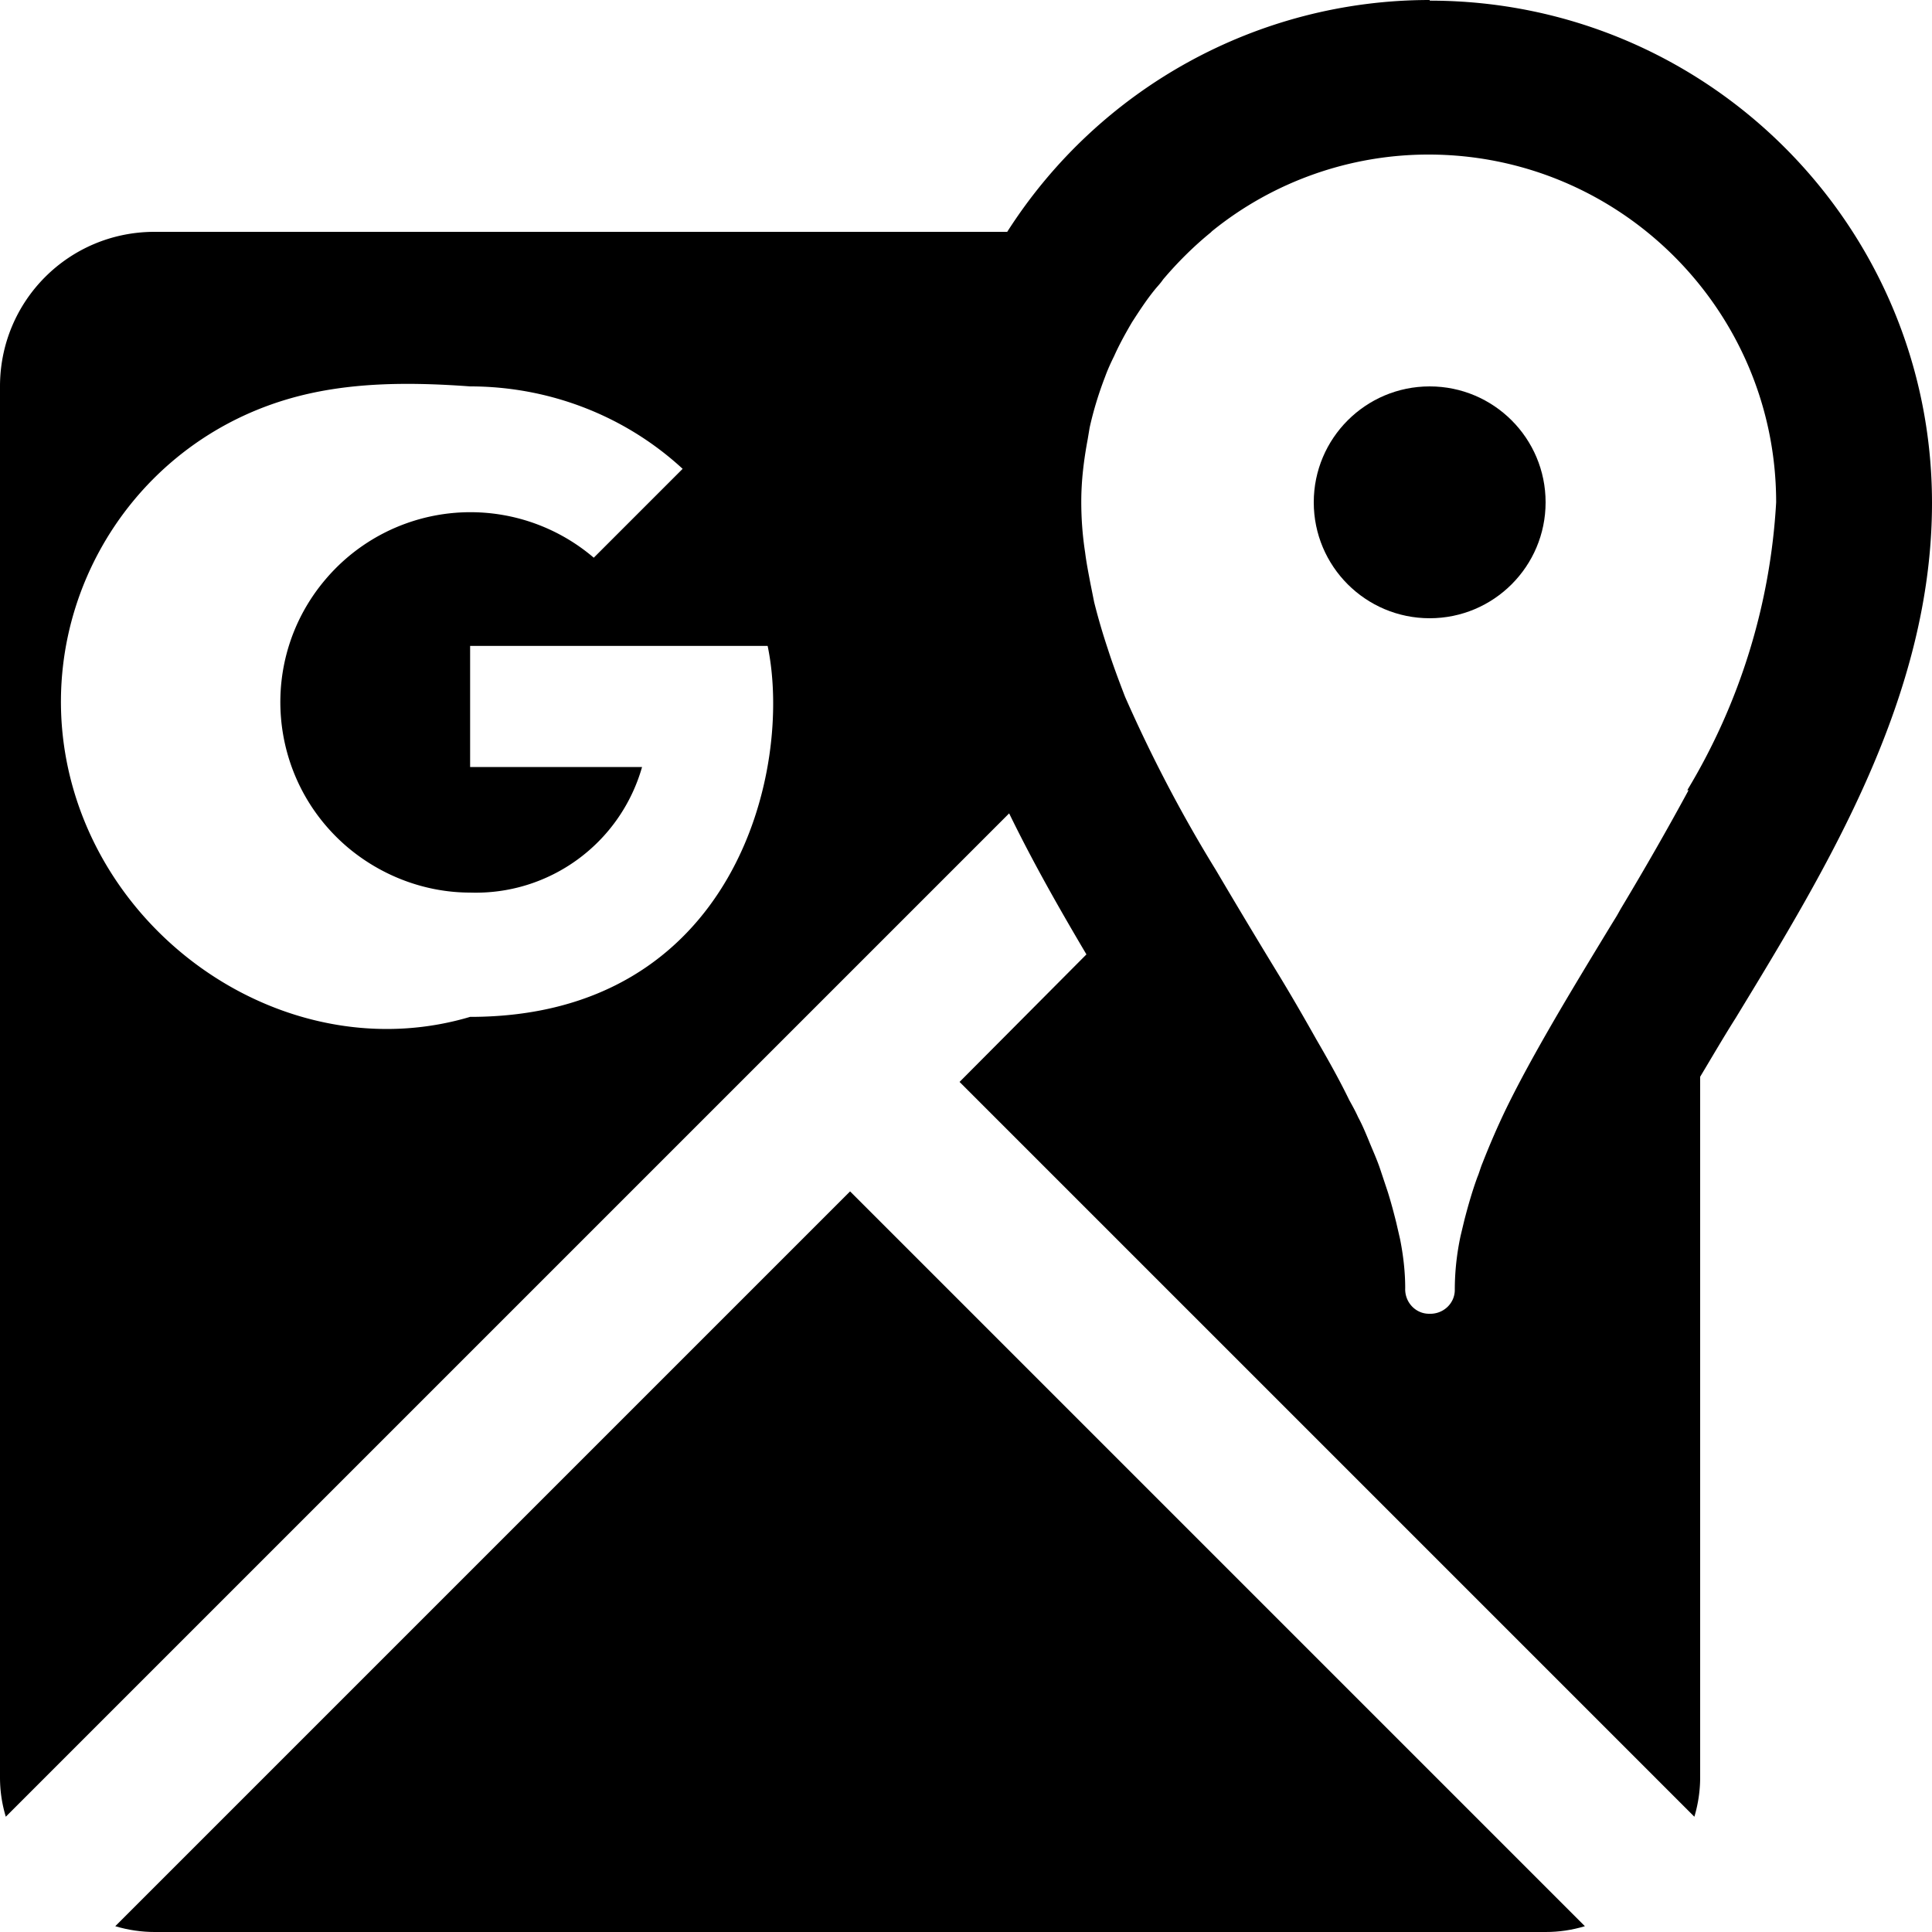
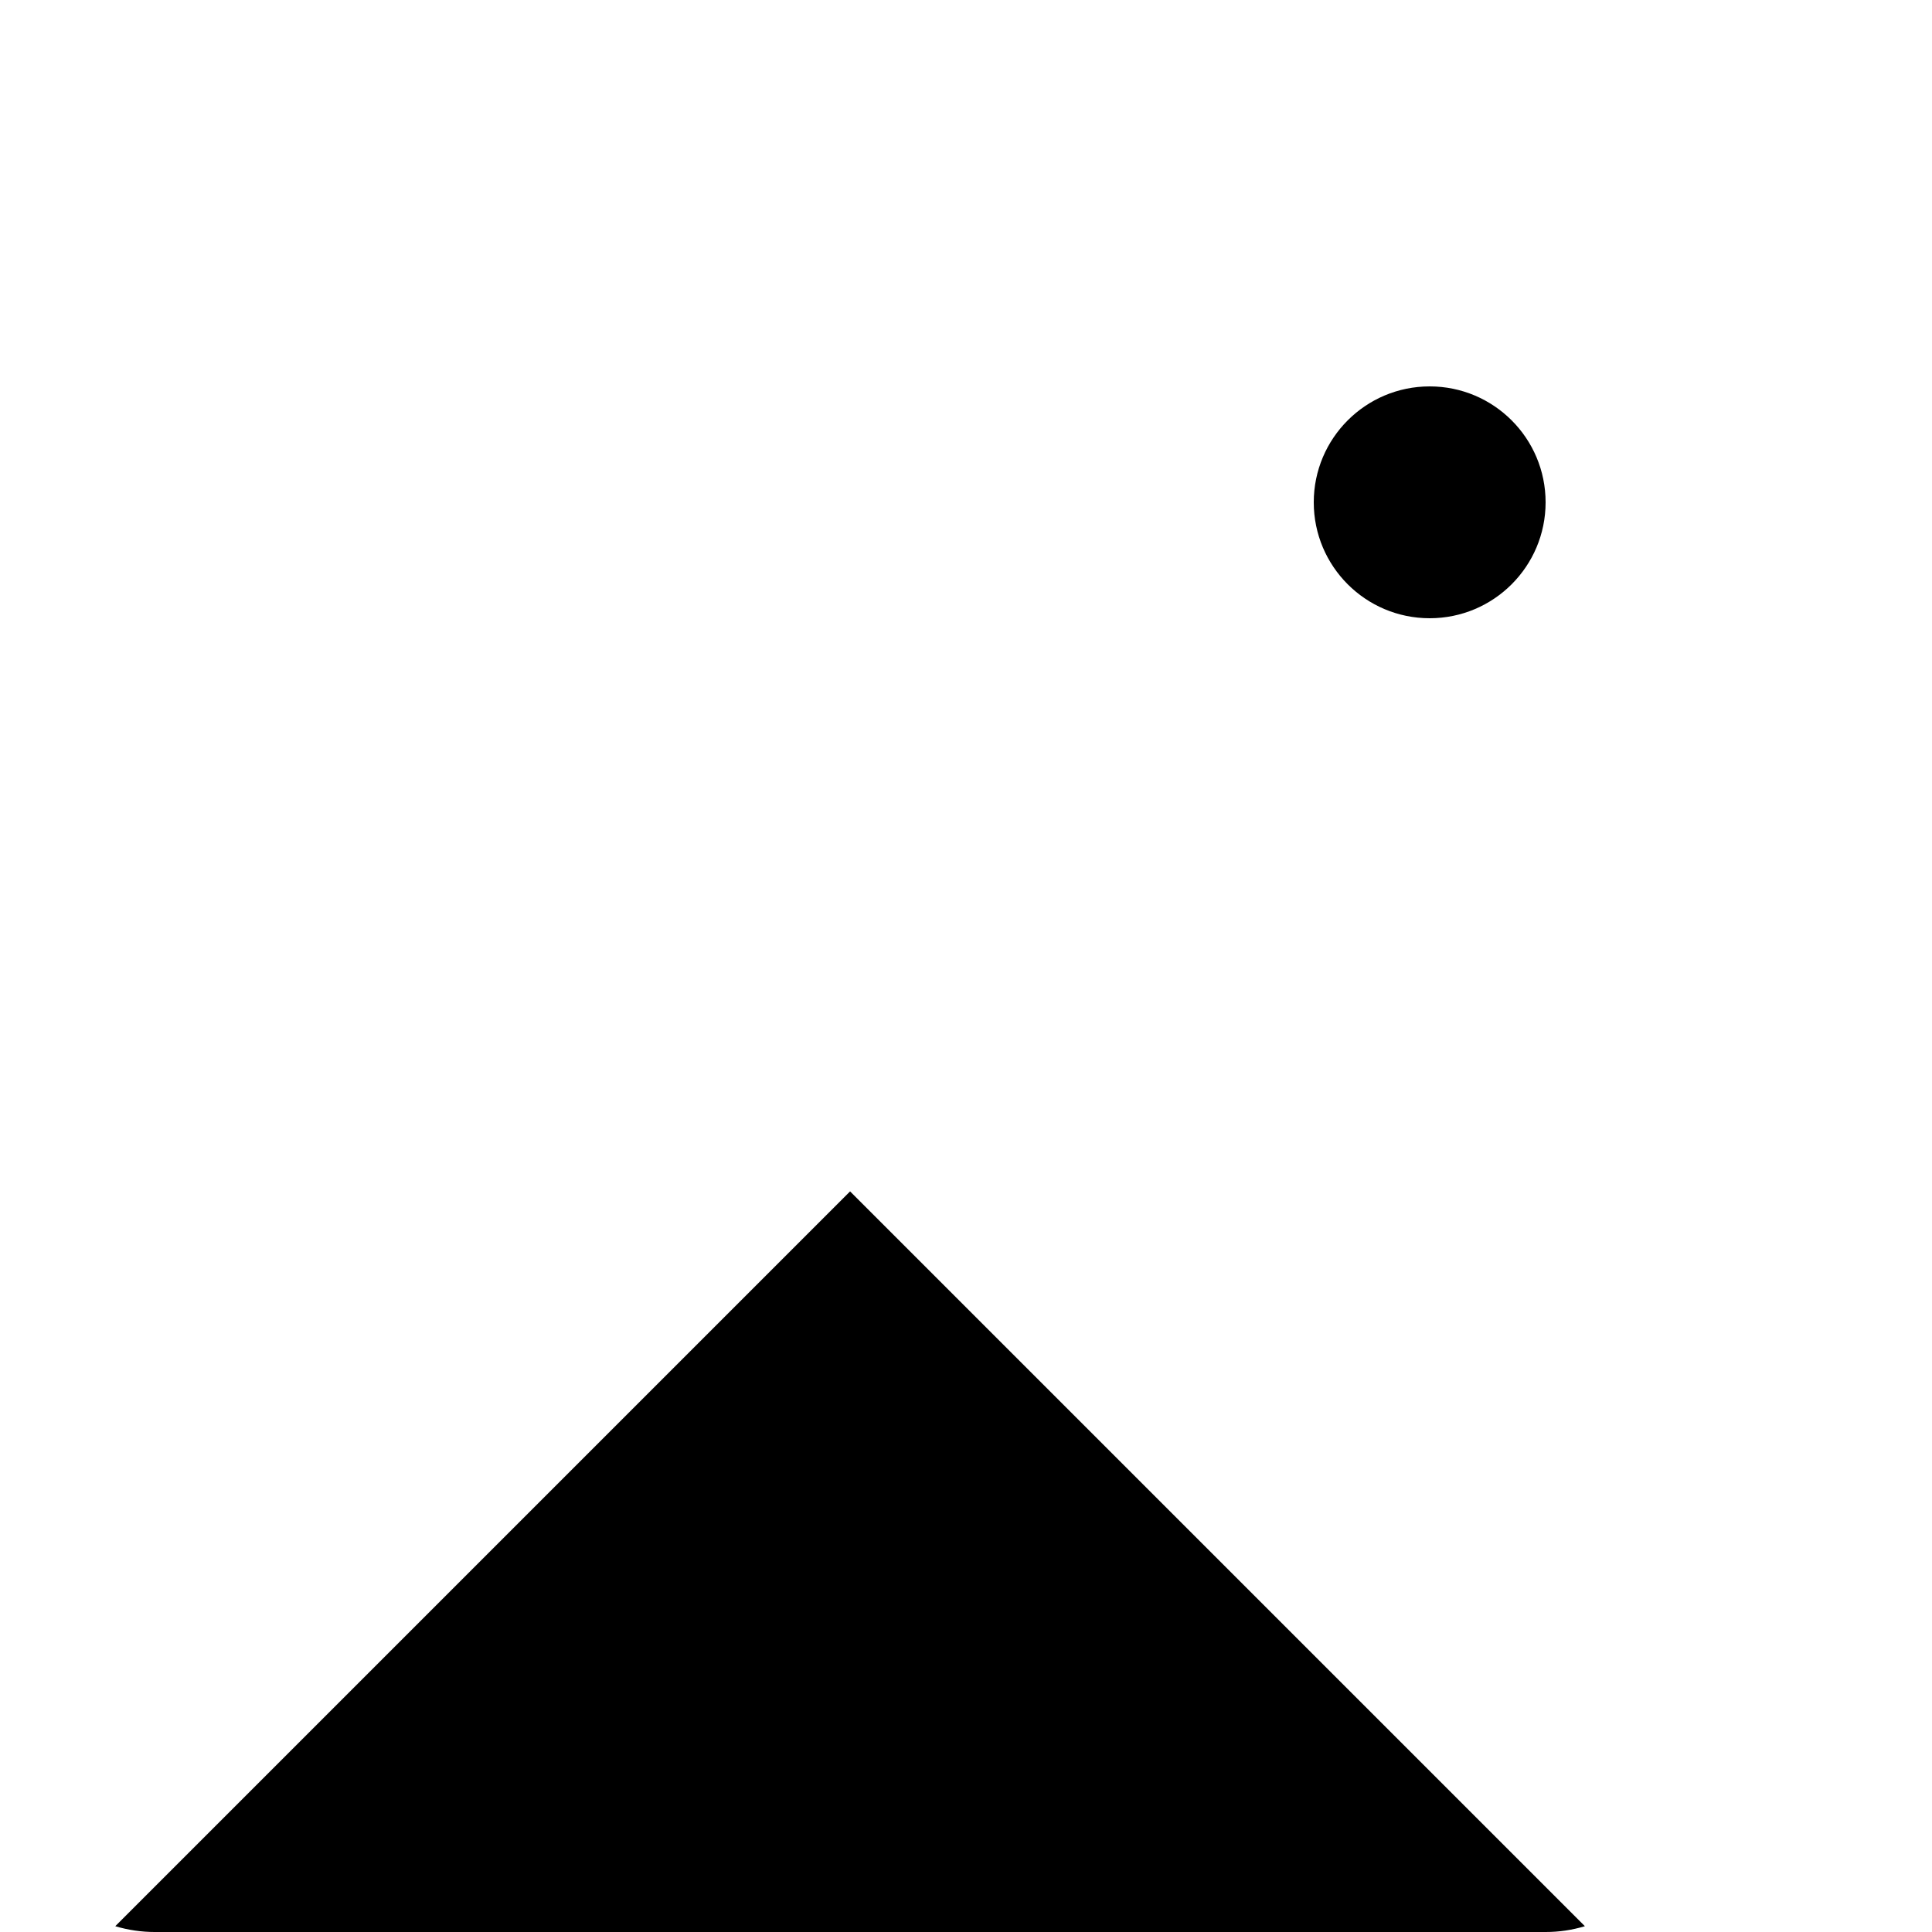
<svg xmlns="http://www.w3.org/2000/svg" viewBox="0 0 30 30">
  <path d="M1.79 29.91c.2.06.41.09.61.09H24c.21 0 .41-.03.61-.09L13.2 18.5 1.79 29.91Z" style="stroke-width:0" />
-   <path d="M22.2 0c-2.66 0-5.13 1.36-6.56 3.6H2.4C1.07 3.6 0 4.67 0 6v21.6c0 .21.03.41.09.61l15.58-15.58c.37.76.78 1.48 1.2 2.19L14.9 16.8l11.41 11.41c.06-.2.09-.41.09-.61V16.72c.18-.3.36-.61.55-.91 1.43-2.35 3.05-5 3.05-8 0-4.31-3.49-7.8-7.8-7.8ZM7.3 15.79c-2.59.77-5.38-.91-6.15-3.5s.71-5.32 3.31-6.09c.91-.27 1.88-.27 2.84-.2 1.22 0 2.4.45 3.3 1.28L9.22 8.66a2.949 2.949 0 0 0-4.16.33c-1.06 1.24-.91 3.1.33 4.16.53.45 1.21.71 1.91.71 1.23.04 2.33-.76 2.67-1.95H7.3v-1.88h4.62c.4 1.92-.51 5.76-4.62 5.76Zm18.92-3.52c-.33.61-.68 1.22-1.04 1.82-.03.05-.05.09-.08.14l-.08.13c-.31.51-.62 1.02-.91 1.52-.26.45-.51.9-.72 1.33-.14.29-.26.57-.37.85-.03.07-.05.15-.08.22-.08.22-.14.43-.2.66l-.06.25c-.06.28-.09.56-.09.84 0 .21-.18.38-.4.37-.21 0-.38-.18-.37-.4 0-.25-.03-.51-.08-.76l-.06-.26c-.04-.16-.08-.31-.13-.47l-.12-.36c-.05-.15-.12-.3-.18-.45-.05-.12-.1-.24-.16-.35-.04-.09-.09-.18-.14-.27-.15-.31-.33-.63-.51-.94-.18-.32-.37-.65-.57-.98-.33-.54-.66-1.09-.99-1.65-.53-.86-1-1.76-1.41-2.69-.1-.26-.19-.5-.27-.75-.12-.37 0 0 0 0-.08-.24-.15-.48-.21-.72l-.06-.3c-.03-.16-.06-.31-.08-.47-.04-.26-.06-.52-.06-.79 0-.33.04-.65.1-.97l.03-.18c.06-.27.14-.53.24-.79.04-.11.09-.22.14-.32.08-.18.18-.36.28-.53.11-.17.22-.34.35-.5.04-.05.09-.1.13-.16.22-.26.47-.51.74-.73l.02-.02c.95-.77 2.14-1.19 3.36-1.19 2.98 0 5.4 2.42 5.4 5.4a9.711 9.711 0 0 1-1.38 4.47Z" style="stroke-width:0" />
  <circle cx="22.2" cy="7.8" r="1.8" style="stroke-width:0" />
</svg>